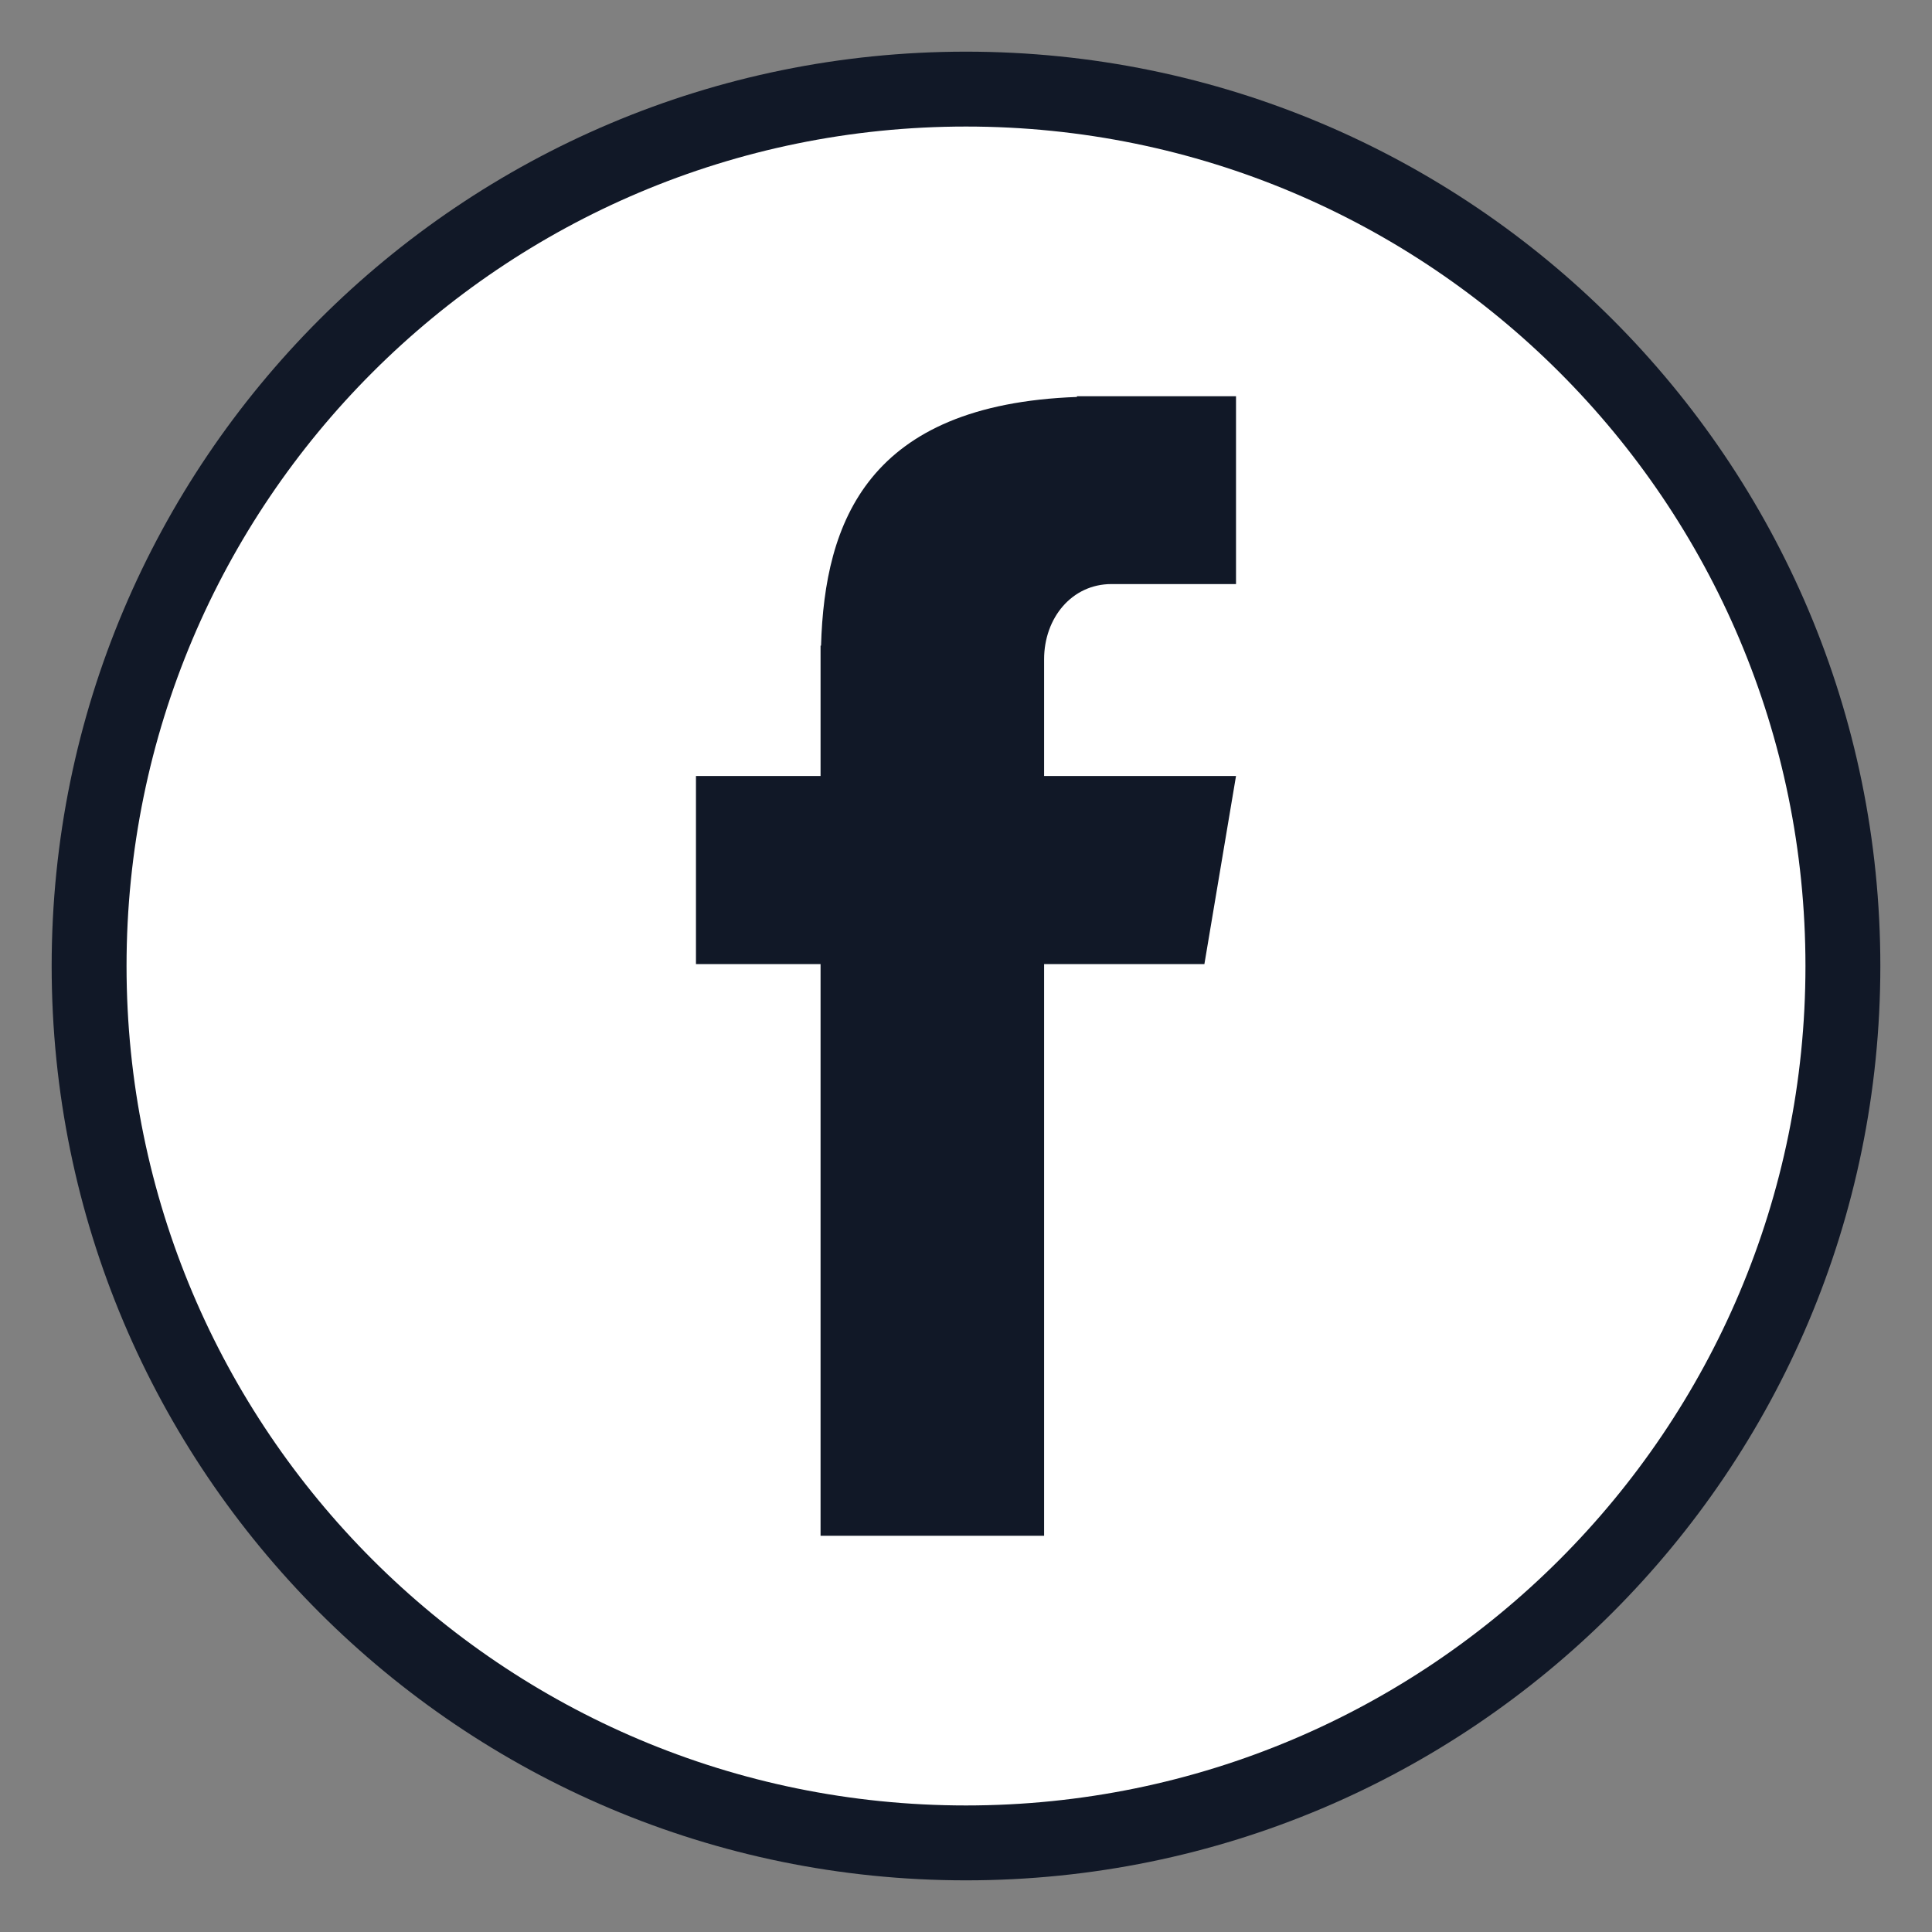
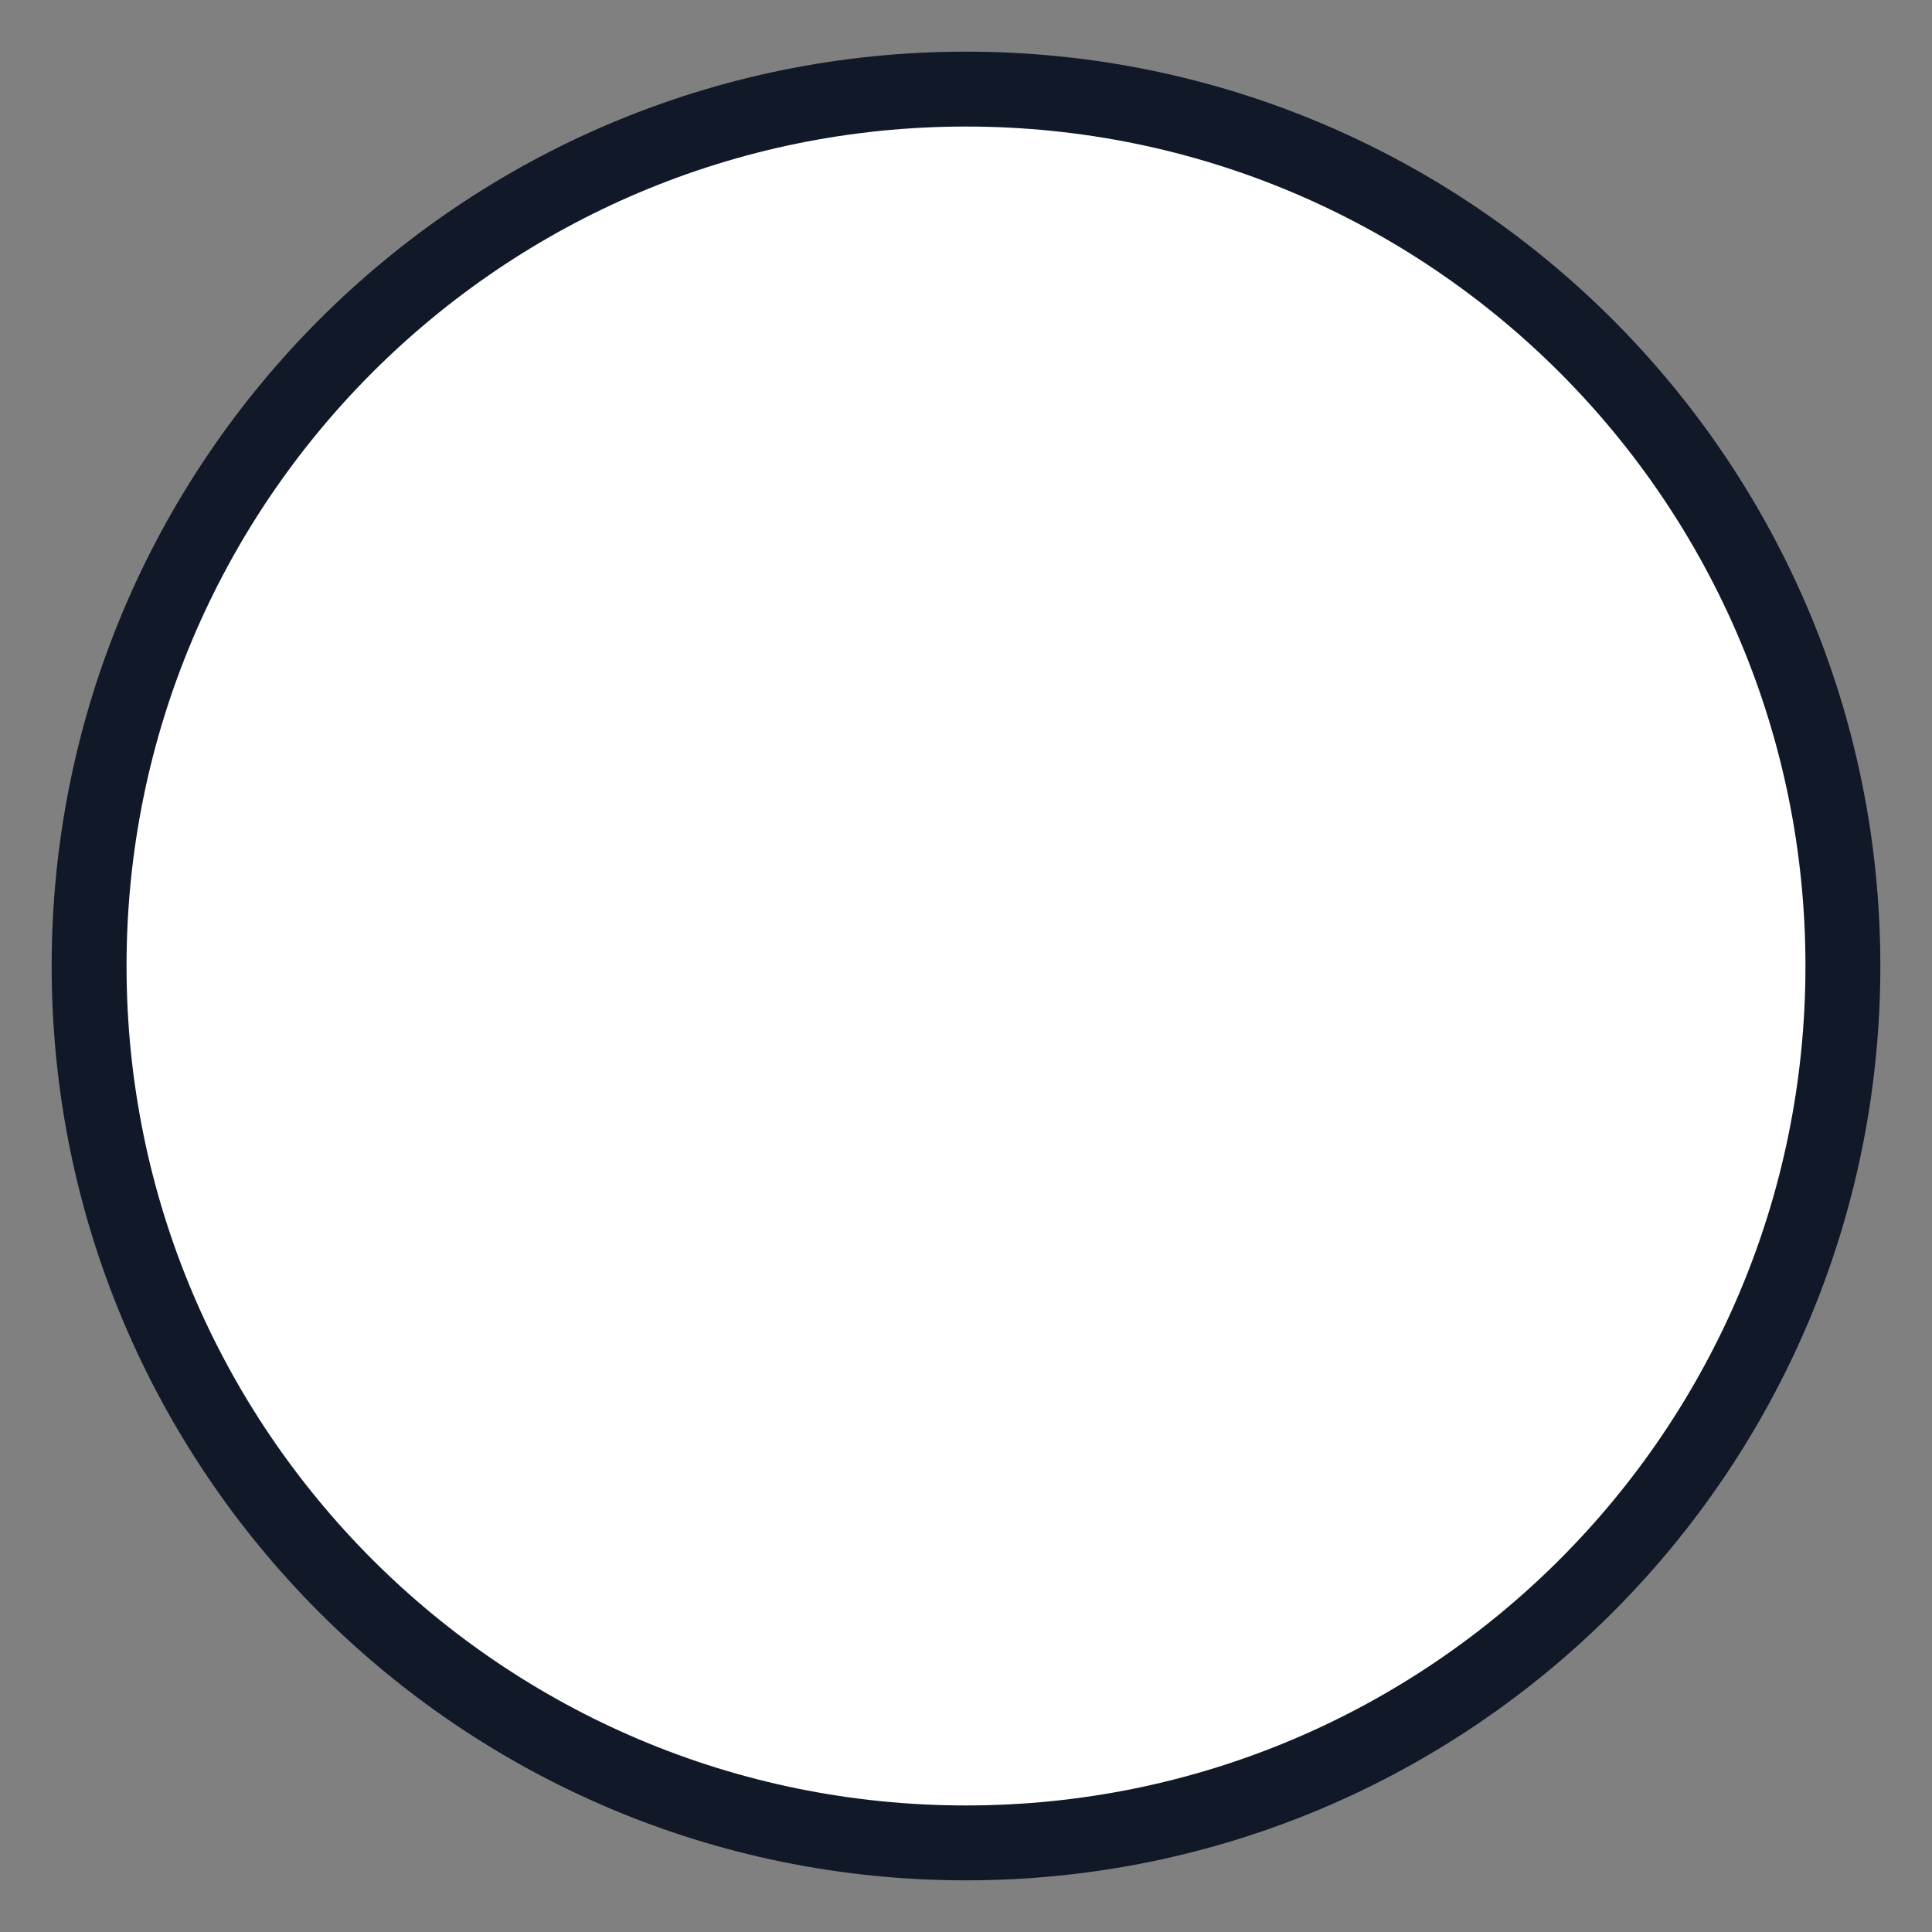
<svg xmlns="http://www.w3.org/2000/svg" width="500" zoomAndPan="magnify" viewBox="0 0 375 375" height="500" preserveAspectRatio="xMidYMid meet" version="1.0">
  <rect x="0" y="0" width="375" height="375" fill="#808080" stroke="none" />
  <defs>
    <clipPath id="4f4440a1f6">
      <path d="M 10.027 10.027 L 364.973 10.027 L 364.973 364.973 L 10.027 364.973 Z M 10.027 10.027 " clip-rule="nonzero" />
    </clipPath>
    <clipPath id="9742dba00f">
      <path d="M 187.5 10.027 C 89.484 10.027 10.027 89.484 10.027 187.5 C 10.027 285.516 89.484 364.973 187.5 364.973 C 285.516 364.973 364.973 285.516 364.973 187.5 C 364.973 89.484 285.516 10.027 187.5 10.027 Z M 187.5 10.027 " clip-rule="nonzero" />
    </clipPath>
    <clipPath id="57119249ff">
      <path d="M 24.562 24.562 L 350.438 24.562 L 350.438 350.438 L 24.562 350.438 Z M 24.562 24.562 " clip-rule="nonzero" />
    </clipPath>
    <clipPath id="438877df47">
-       <path d="M 187.5 24.562 C 97.512 24.562 24.562 97.512 24.562 187.5 C 24.562 277.488 97.512 350.438 187.5 350.438 C 277.488 350.438 350.438 277.488 350.438 187.5 C 350.438 97.512 277.488 24.562 187.5 24.562 Z M 187.5 24.562 " clip-rule="nonzero" />
+       <path d="M 187.5 24.562 C 97.512 24.562 24.562 97.512 24.562 187.5 C 24.562 277.488 97.512 350.438 187.5 350.438 C 277.488 350.438 350.438 277.488 350.438 187.5 C 350.438 97.512 277.488 24.562 187.5 24.562 Z " clip-rule="nonzero" />
    </clipPath>
    <clipPath id="a86b7ac147">
-       <path d="M 135.086 76.52 L 240 76.52 L 240 298.52 L 135.086 298.52 Z M 135.086 76.52 " clip-rule="nonzero" />
-     </clipPath>
+       </clipPath>
  </defs>
  <g clip-path="url(#4f4440a1f6)">
    <g clip-path="url(#9742dba00f)">
      <path fill="#111827" d="M 10.027 10.027 L 364.973 10.027 L 364.973 364.973 L 10.027 364.973 Z M 10.027 10.027 " fill-opacity="1" fill-rule="nonzero" />
    </g>
  </g>
  <g clip-path="url(#57119249ff)">
    <g clip-path="url(#438877df47)">
      <path fill="#ffffff" d="M 24.562 24.562 L 350.438 24.562 L 350.438 350.438 L 24.562 350.438 Z M 24.562 24.562 " fill-opacity="1" fill-rule="nonzero" />
    </g>
  </g>
  <g clip-path="url(#a86b7ac147)">
    <path fill="#111827" d="M 215.73 113.367 L 239.91 113.367 L 239.91 76.906 L 209.031 76.906 L 209.031 77.047 C 168.434 78.535 160.062 101.273 159.363 125.32 L 159.27 125.32 L 159.27 150.617 L 135.086 150.617 L 135.086 187.125 L 159.27 187.125 L 159.27 298.09 L 202.66 298.09 L 202.66 187.125 L 233.773 187.125 L 239.91 150.617 L 202.66 150.617 L 202.66 127.969 C 202.66 119.926 208.055 113.367 215.73 113.367 Z M 215.73 113.367 " fill-opacity="1" fill-rule="nonzero" />
  </g>
</svg>